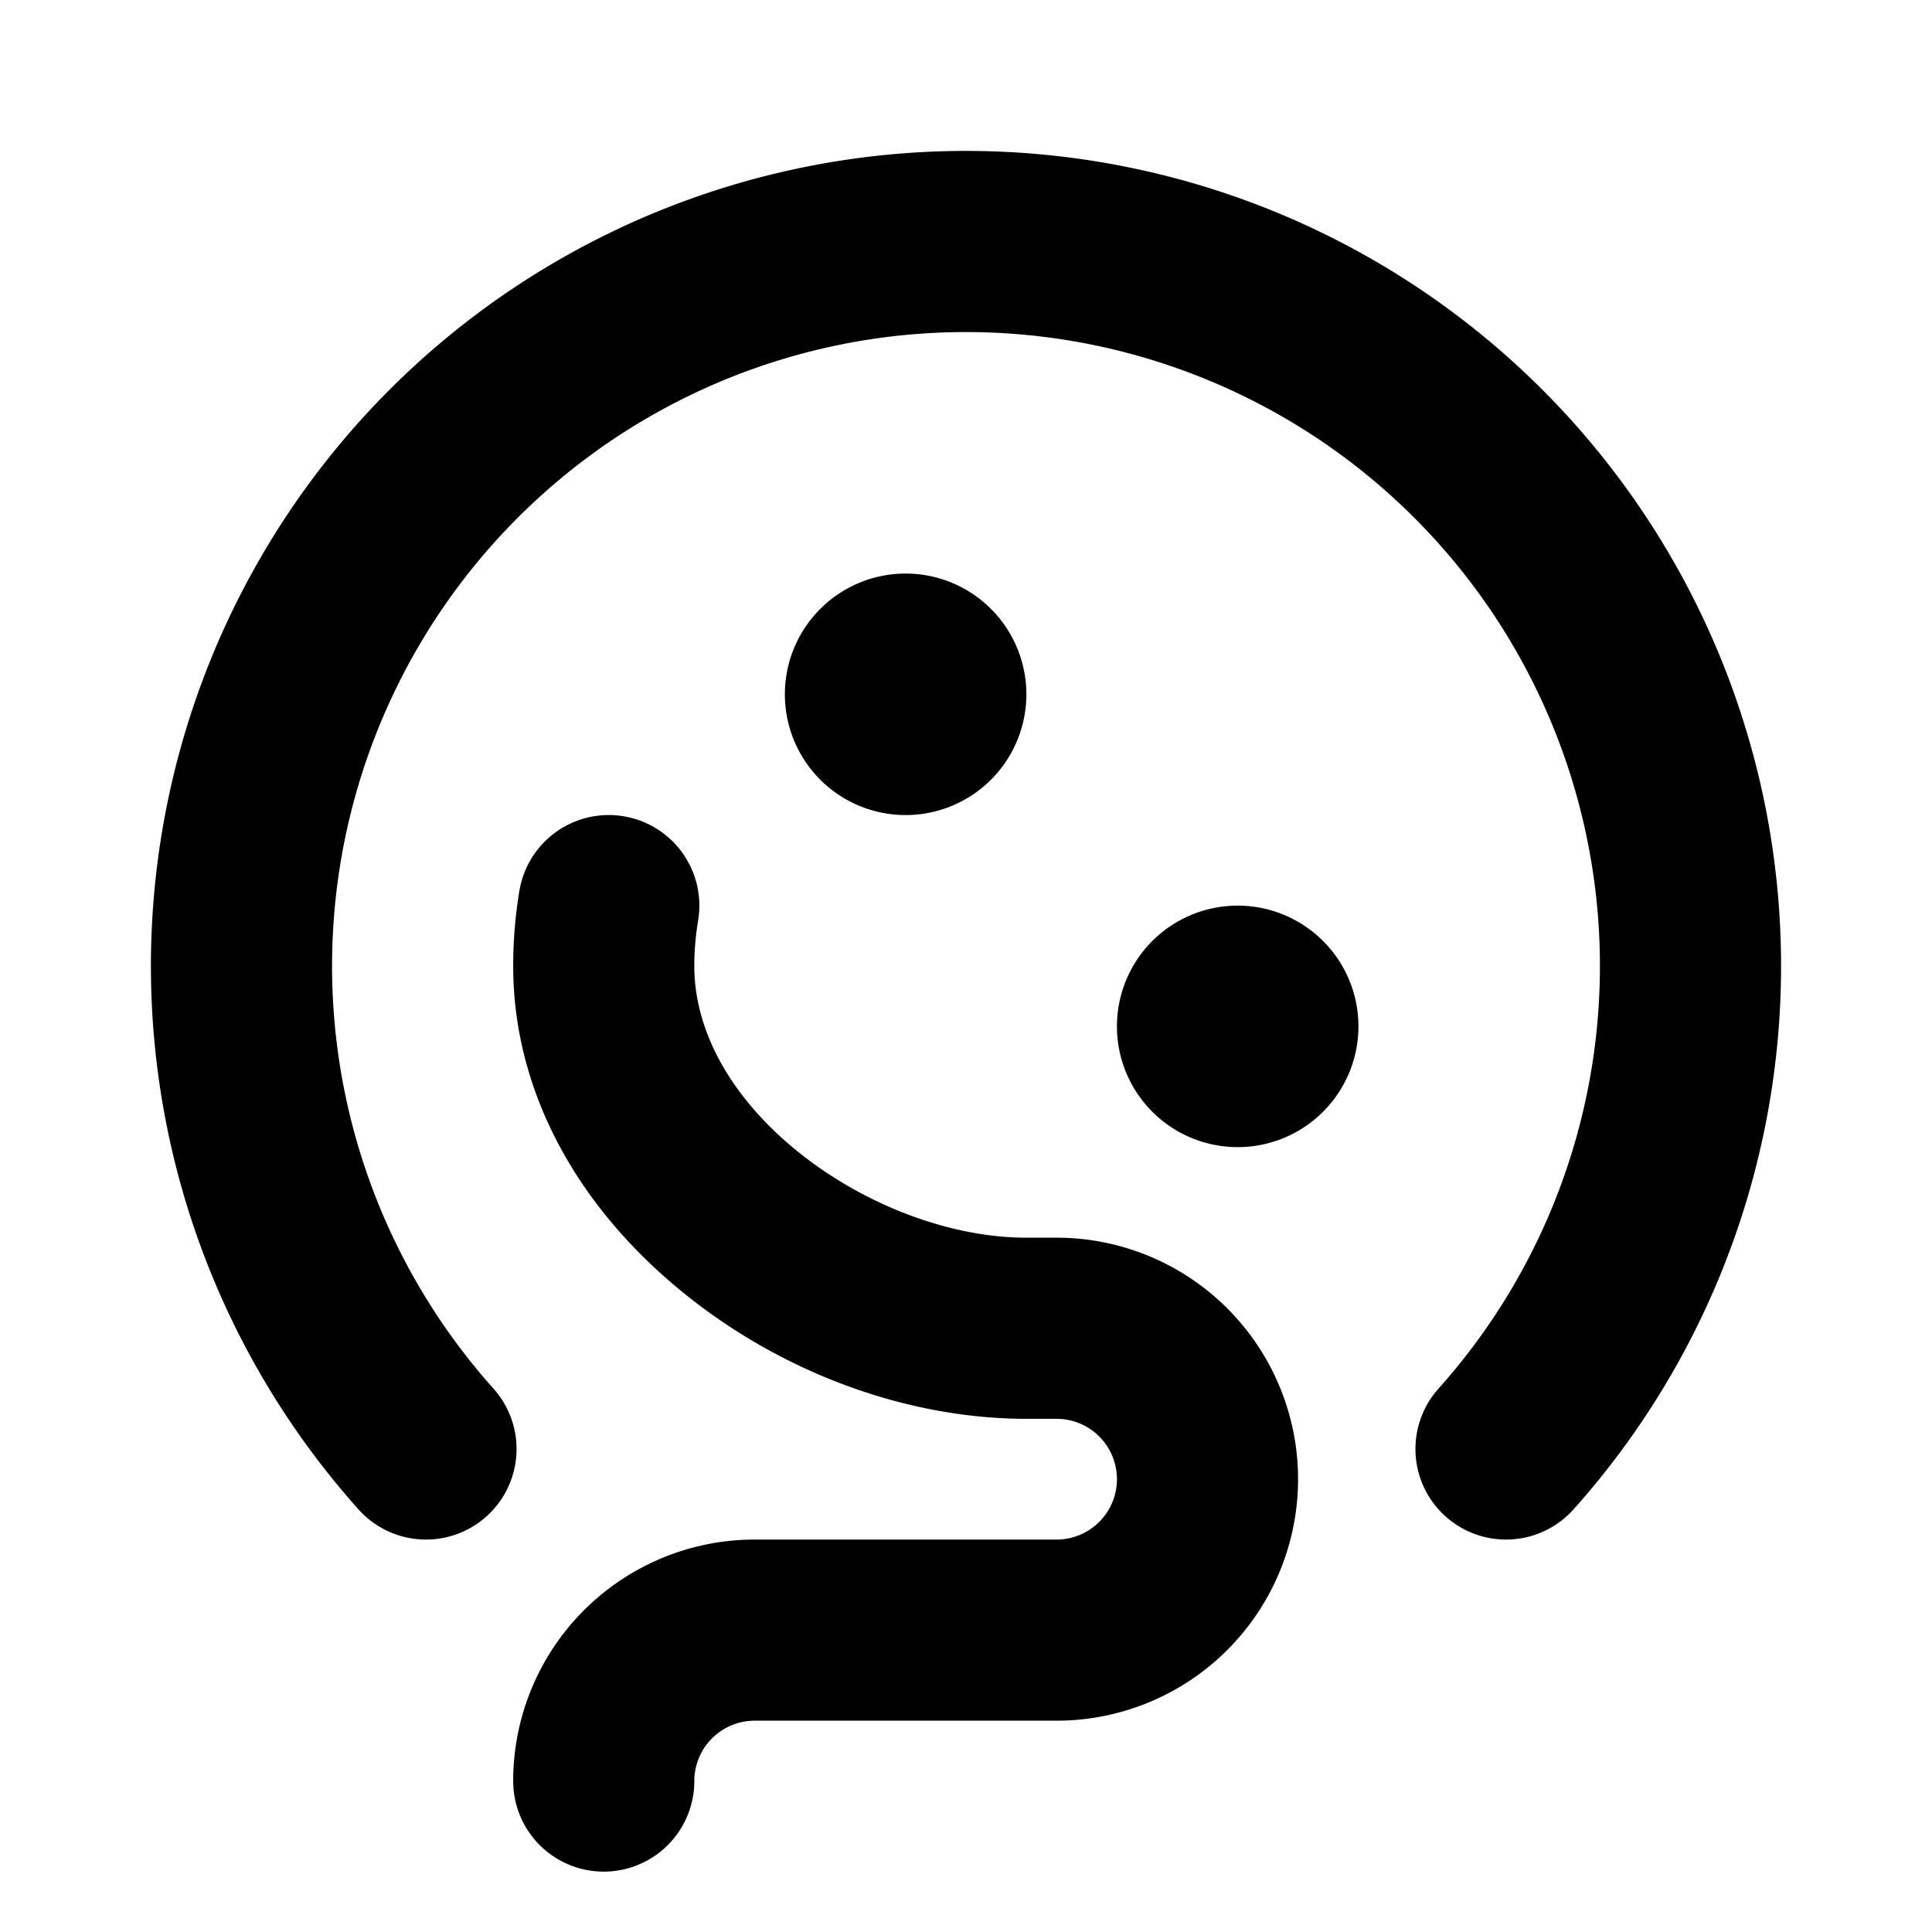
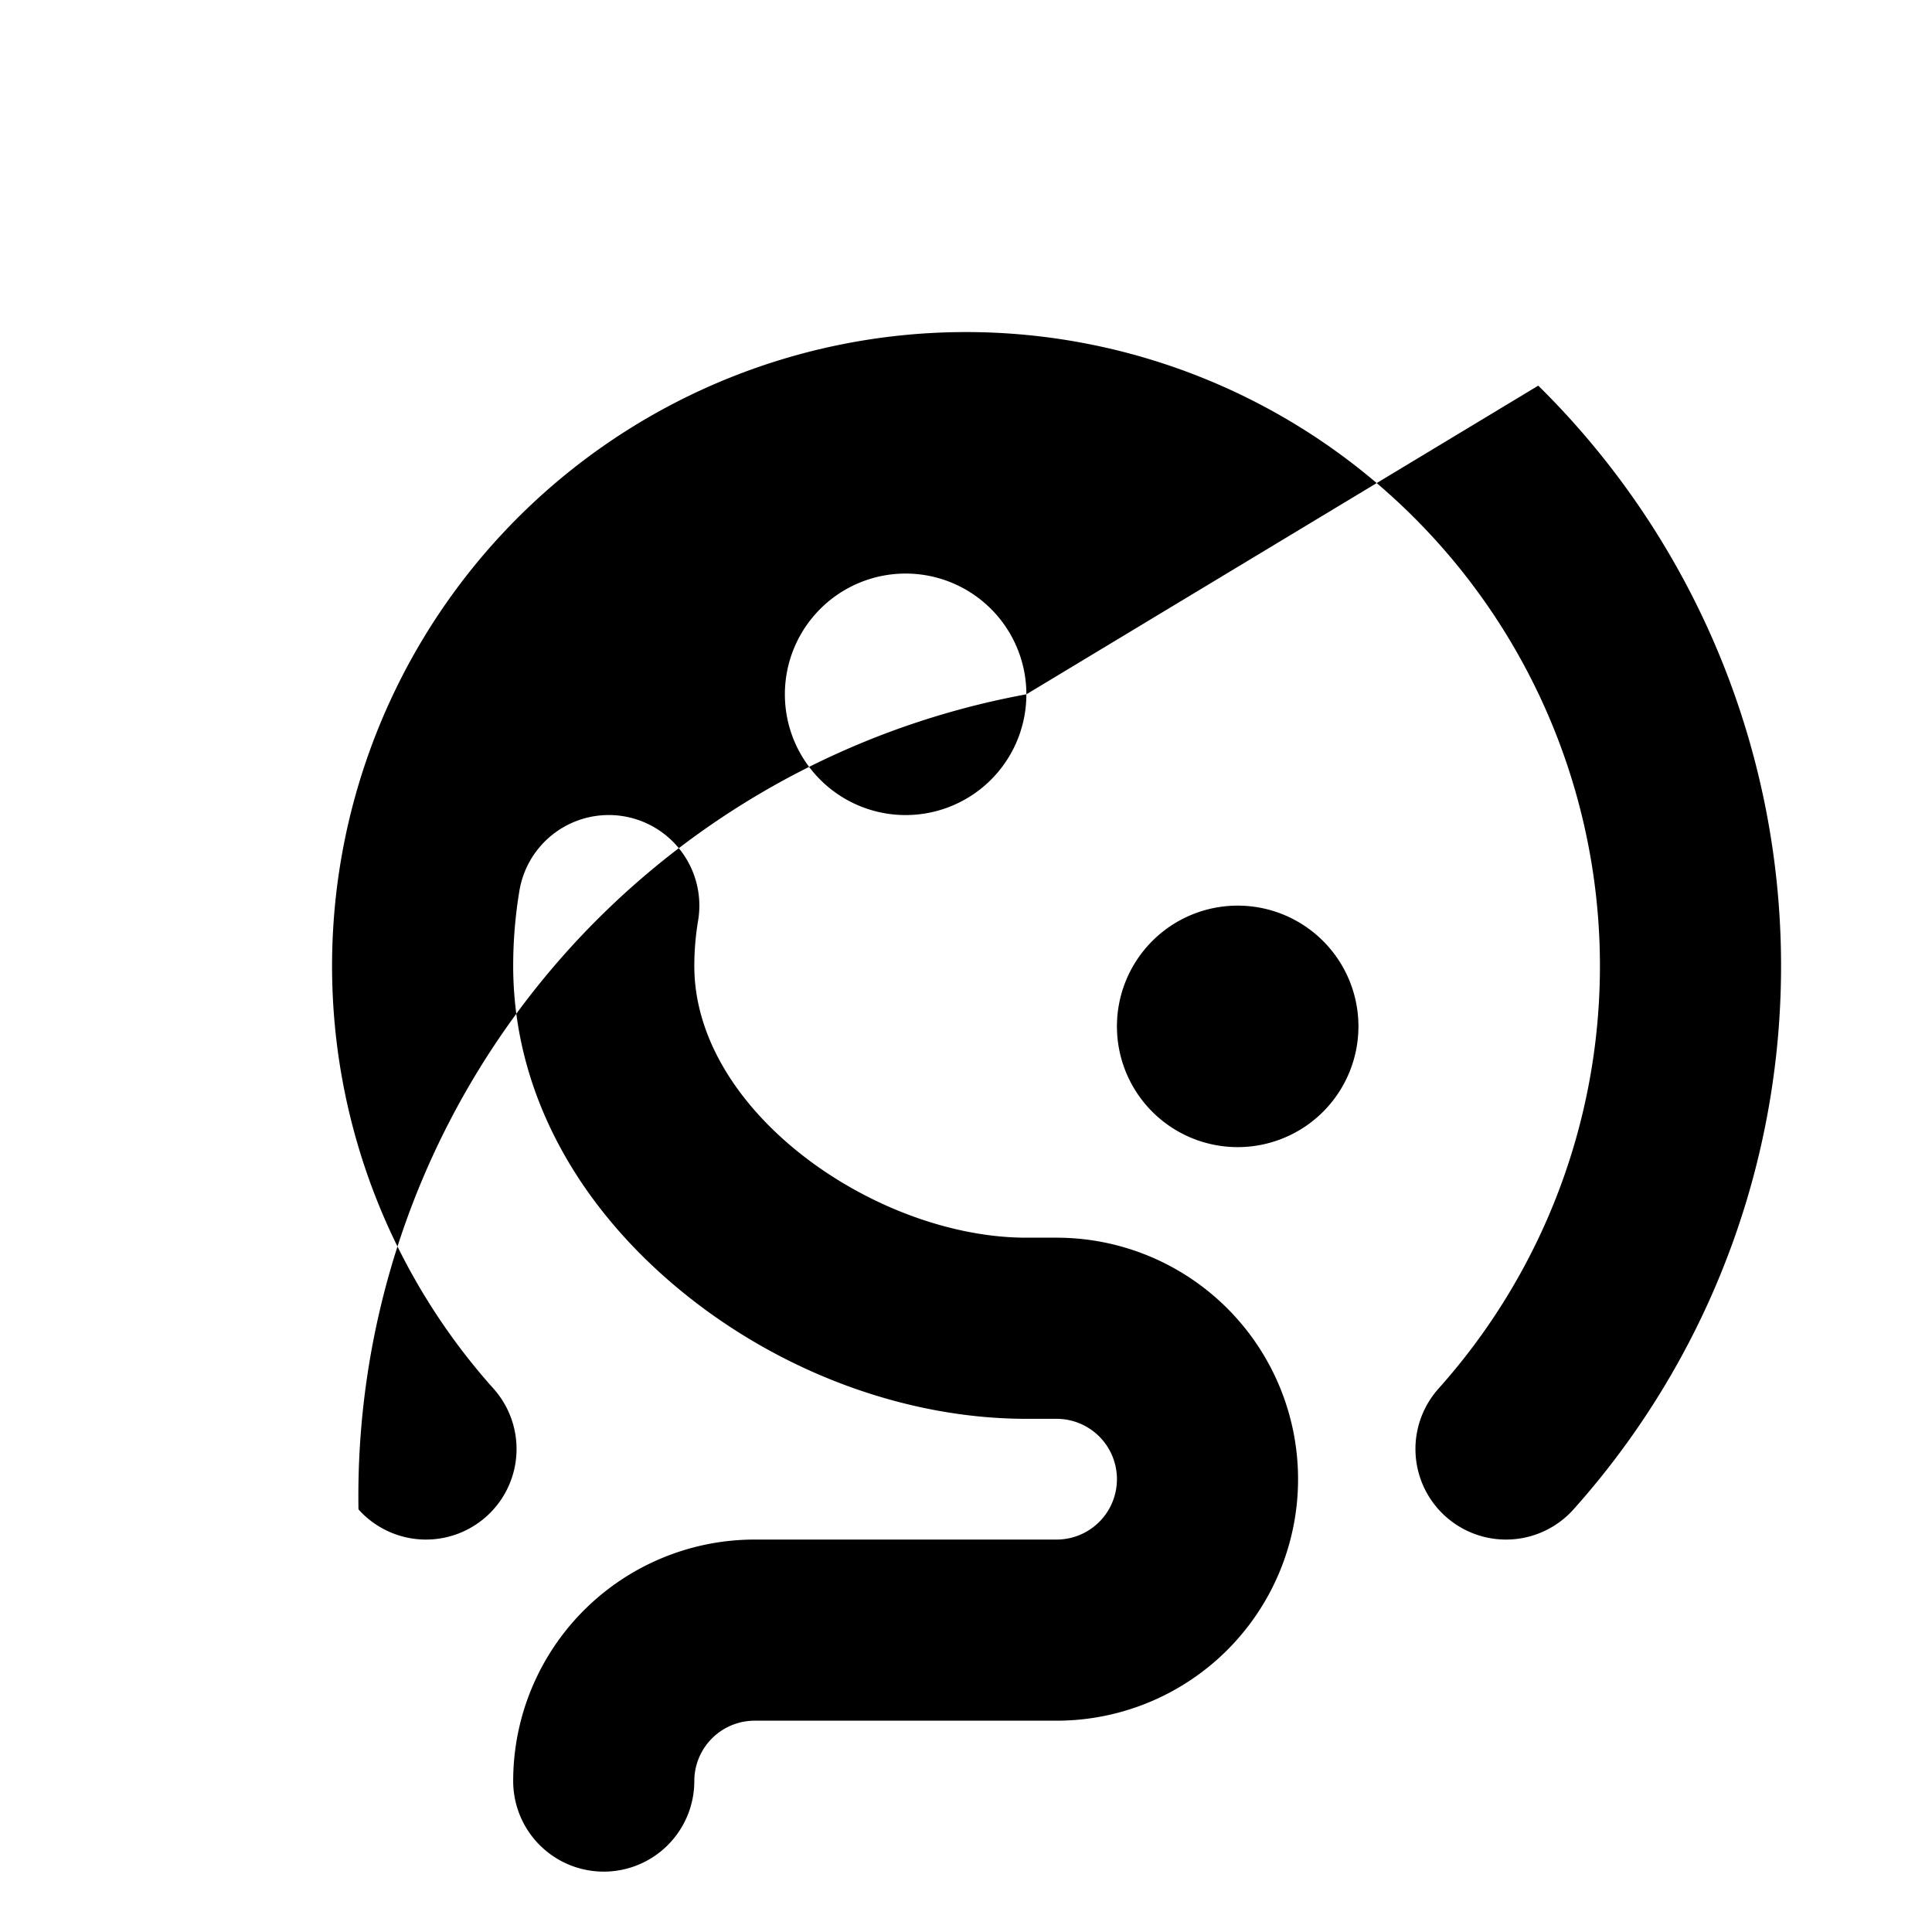
<svg xmlns="http://www.w3.org/2000/svg" viewBox="0 0 256 256" fill="currentColor">
-   <path d="M180,136a16,16,0,1,1-16-16A16,16,0,0,1,180,136ZM136,92a16,16,0,1,0-16,16A16,16,0,0,0,136,92Zm67.83-40.9A108,108,0,0,0,47.5,200a12,12,0,0,0,17.89-16,84,84,0,1,1,125.22,0,12,12,0,0,0,17.89,16,108,108,0,0,0-4.67-148.9ZM140,164h-4c-19.81,0-44-16.61-44-36a36.47,36.47,0,0,1,.5-6,12,12,0,0,0-23.67-4A60.67,60.67,0,0,0,68,128c0,16.1,8,31.46,22.49,43.25C103.58,181.9,120.17,188,136,188h4a8,8,0,0,1,0,16H100a32,32,0,0,0-32,32,12,12,0,0,0,24,0,8,8,0,0,1,8-8h40a32,32,0,0,0,0-64Z" />
+   <path d="M180,136a16,16,0,1,1-16-16A16,16,0,0,1,180,136ZM136,92a16,16,0,1,0-16,16A16,16,0,0,0,136,92ZA108,108,0,0,0,47.5,200a12,12,0,0,0,17.89-16,84,84,0,1,1,125.22,0,12,12,0,0,0,17.89,16,108,108,0,0,0-4.67-148.9ZM140,164h-4c-19.81,0-44-16.61-44-36a36.47,36.47,0,0,1,.5-6,12,12,0,0,0-23.67-4A60.67,60.67,0,0,0,68,128c0,16.1,8,31.46,22.49,43.25C103.58,181.9,120.17,188,136,188h4a8,8,0,0,1,0,16H100a32,32,0,0,0-32,32,12,12,0,0,0,24,0,8,8,0,0,1,8-8h40a32,32,0,0,0,0-64Z" />
</svg>